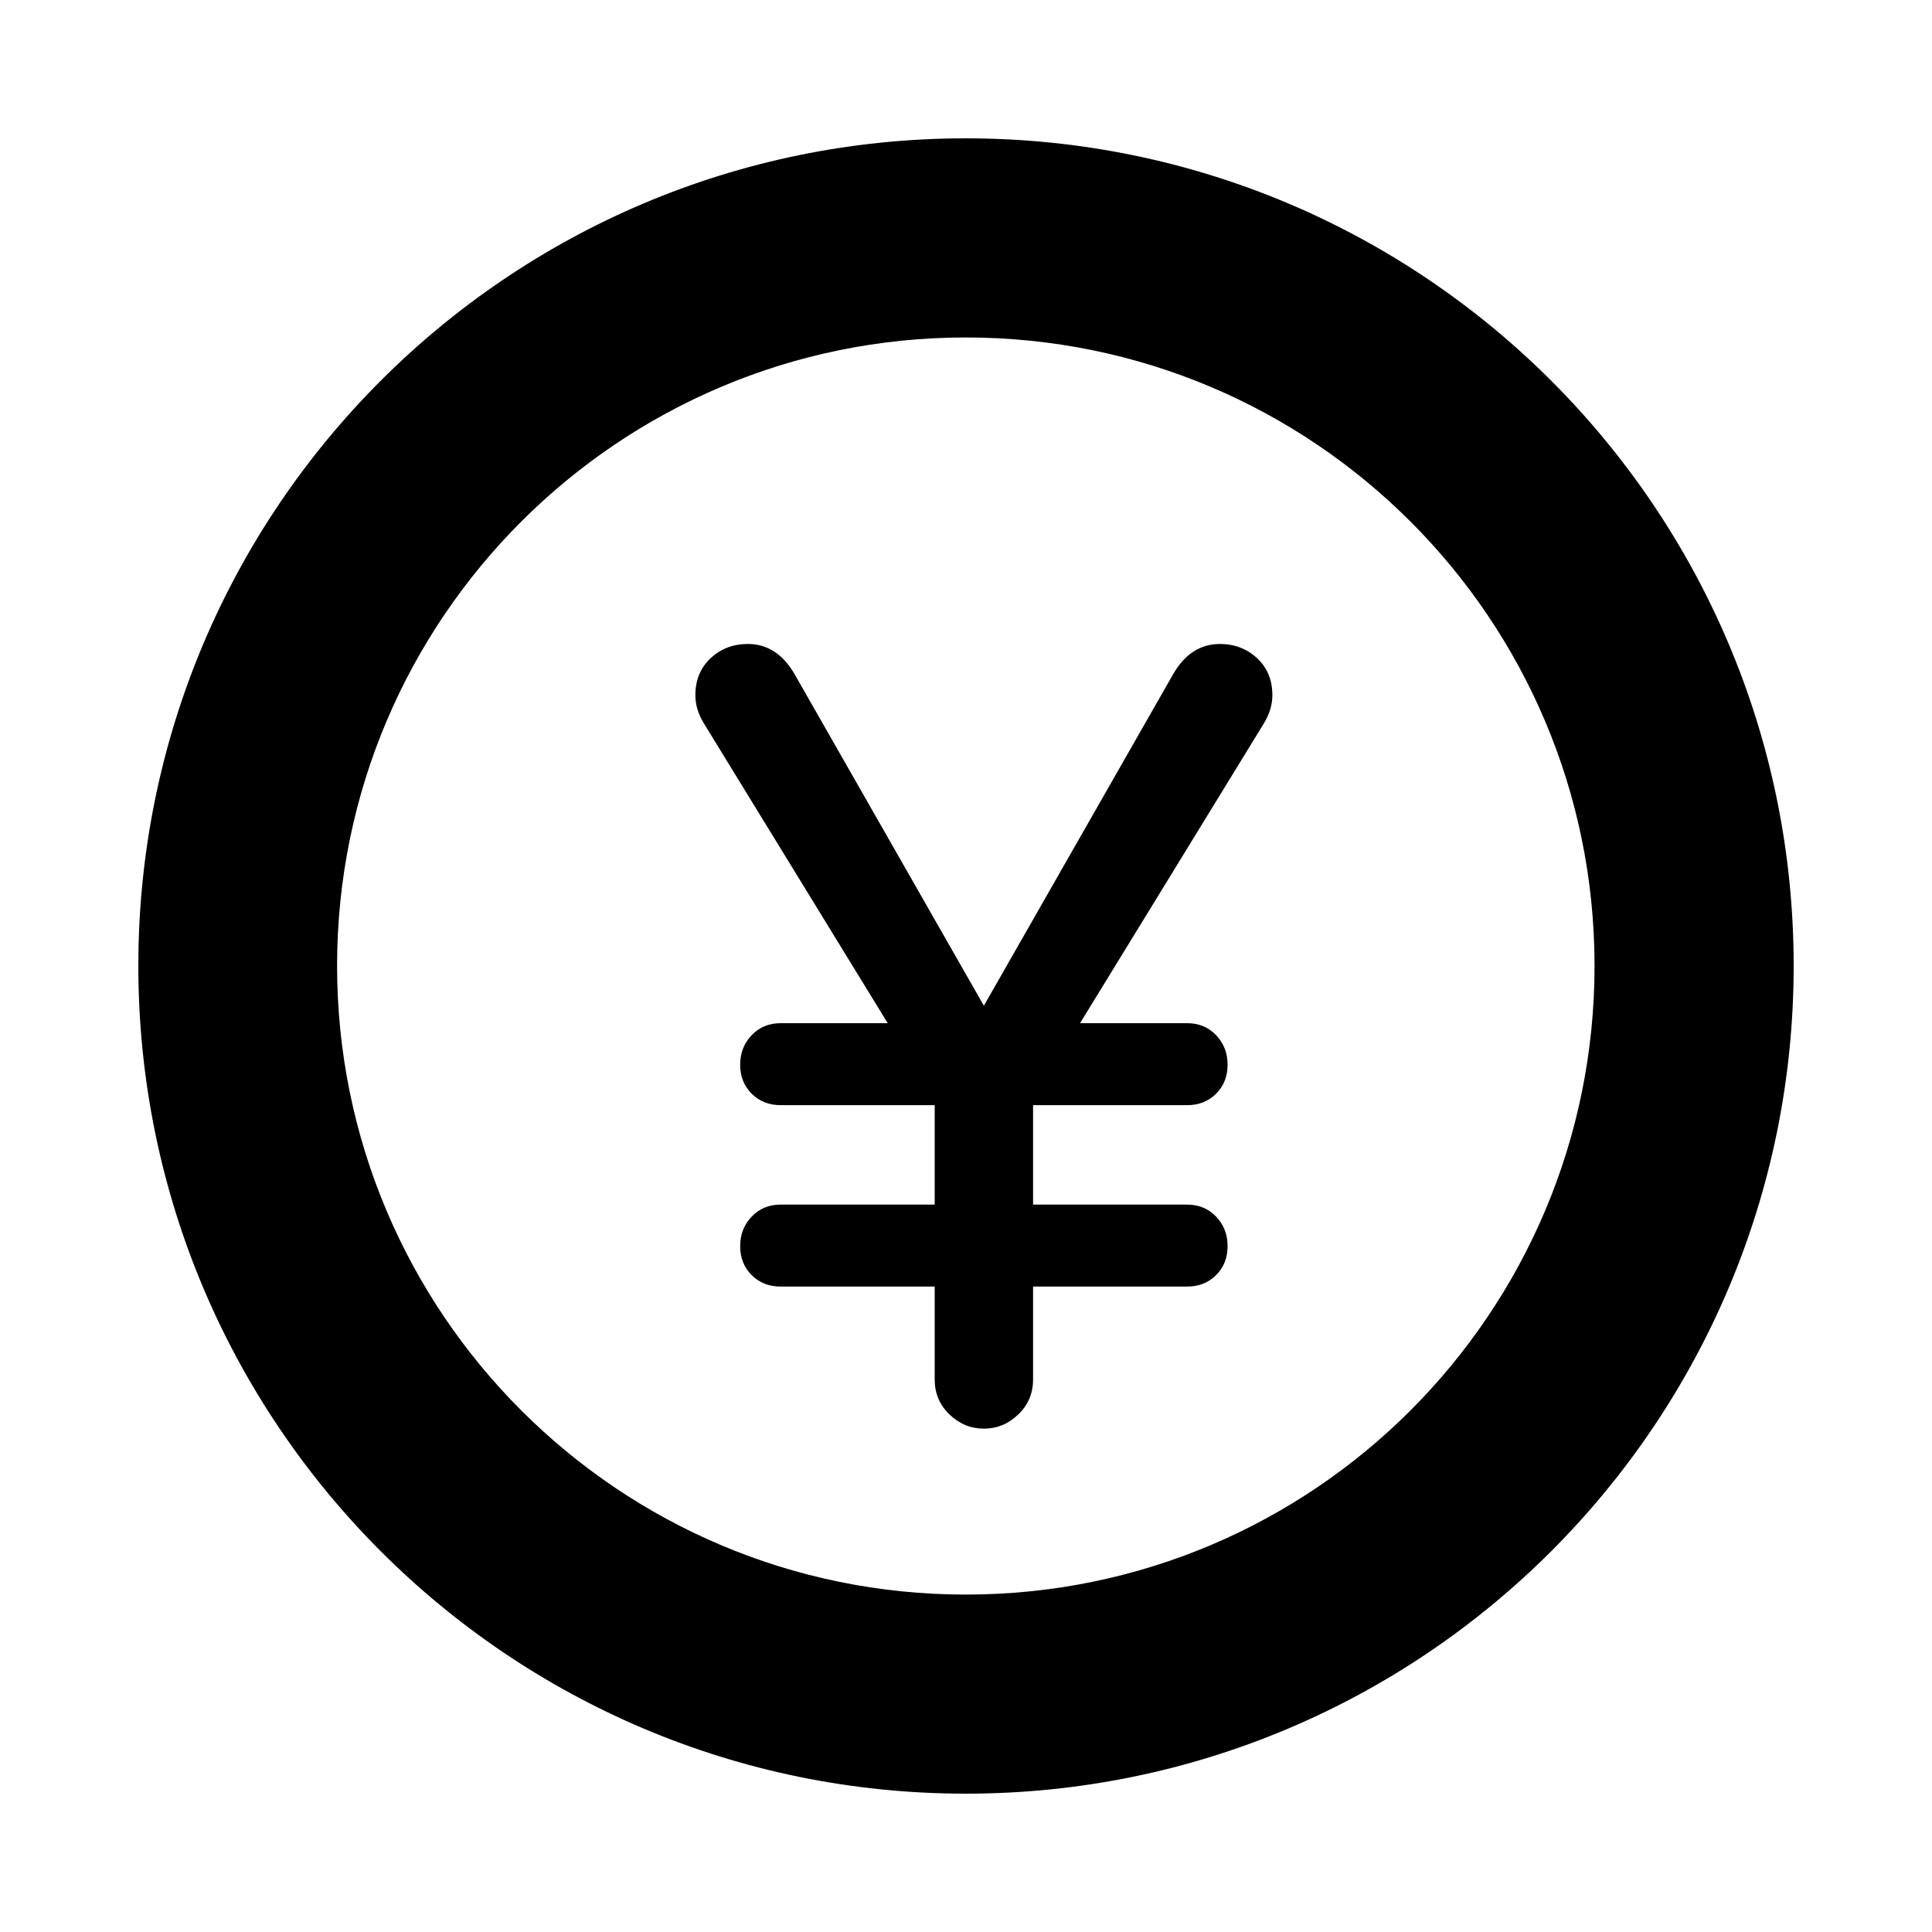
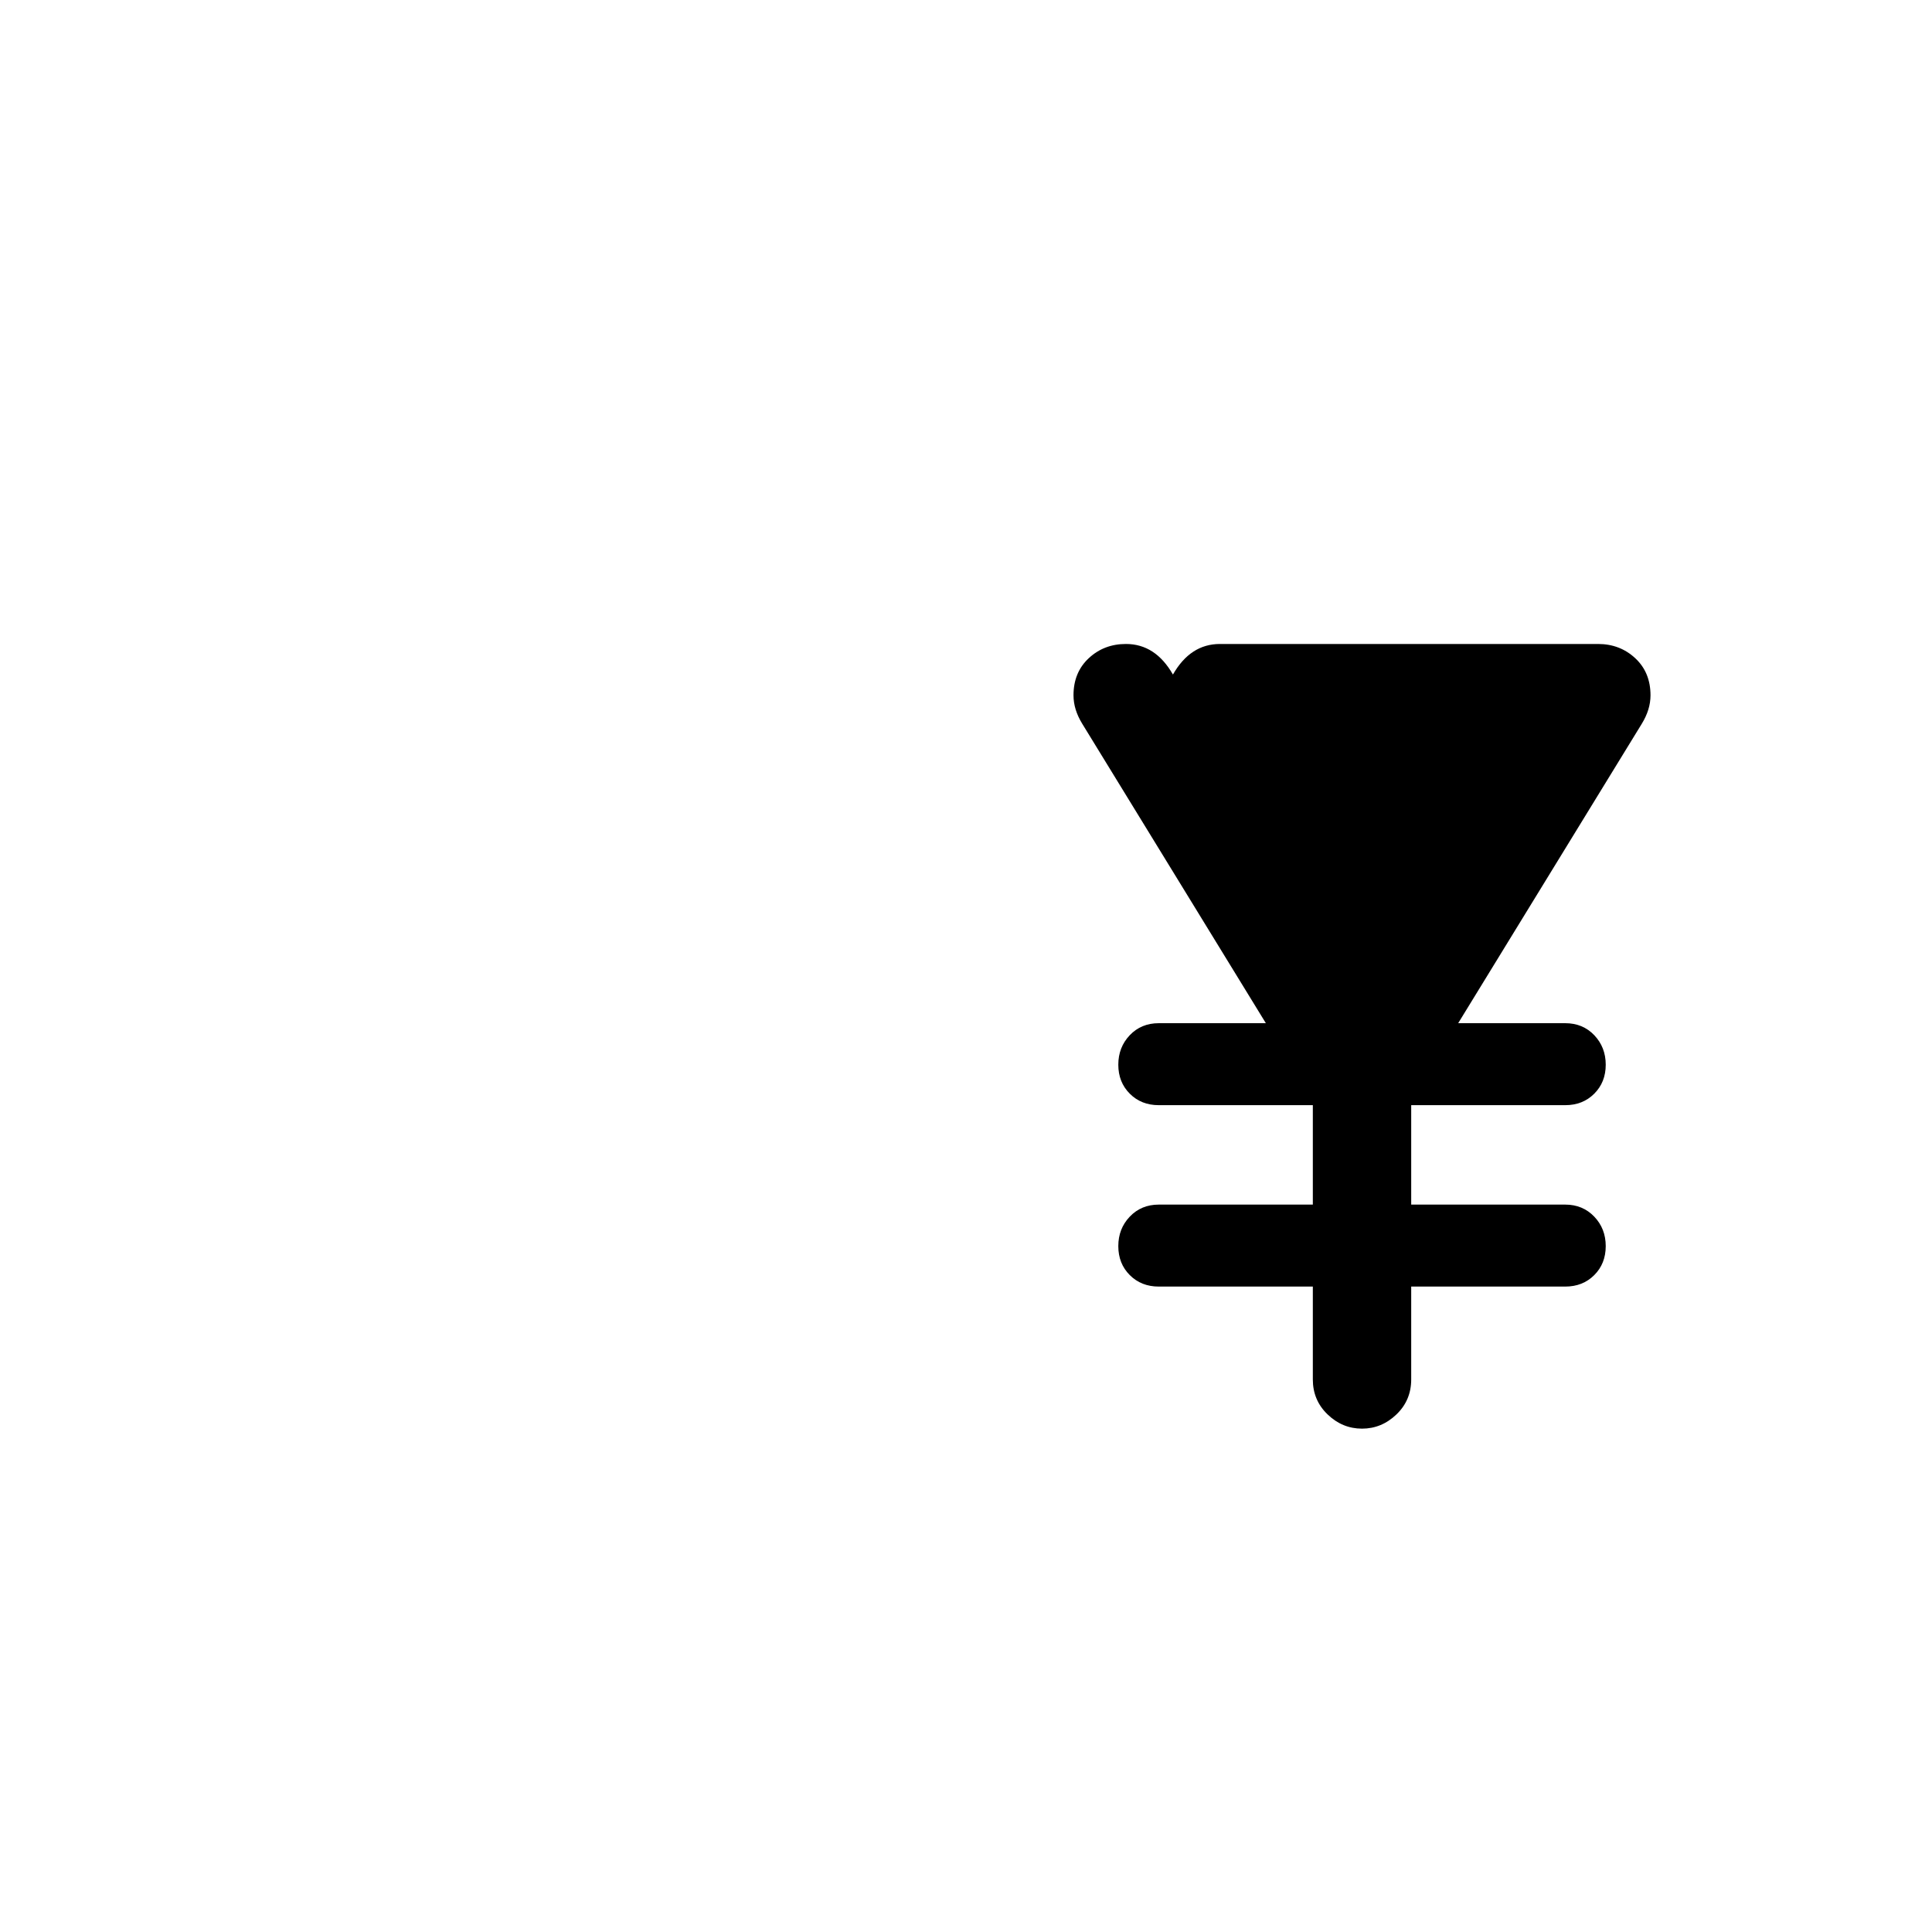
<svg xmlns="http://www.w3.org/2000/svg" fill="#000000" width="800px" height="800px" version="1.1" viewBox="144 144 512 512">
  <g>
-     <path d="m399.95 180.66c-121.1 0-219.29 98.199-219.29 219.29 0 121.19 98.195 219.39 219.29 219.39 121.19 0 219.39-98.199 219.39-219.39 0-121.09-98.199-219.29-219.39-219.29zm0 385.92c-91.969 0-166.62-74.562-166.62-166.62 0-91.969 74.656-166.53 166.62-166.53 92.059 0 166.62 74.562 166.62 166.53 0 92.059-74.566 166.62-166.62 166.62z" />
-     <path d="m467.29 314.66c-5.211 0-9.367 2.703-12.449 8.105l-50.105 87.758-50.105-87.758c-3.09-5.402-7.238-8.105-12.449-8.105-3.867 0-7.148 1.25-9.848 3.758-2.703 2.512-4.055 5.793-4.055 9.844 0 2.519 0.773 5.031 2.316 7.539l48.66 79.355h-28.387c-3.086 0-5.648 1.055-7.676 3.18-2.027 2.133-3.039 4.734-3.039 7.824s1.012 5.644 3.039 7.676 4.586 3.043 7.676 3.043h40.836v26.352h-40.836c-3.086 0-5.648 1.066-7.676 3.191s-3.039 4.723-3.039 7.812c0 3.09 1.012 5.652 3.039 7.676 2.027 2.031 4.586 3.043 7.676 3.043h40.836v24.617c0 3.668 1.305 6.766 3.91 9.266 2.606 2.512 5.648 3.769 9.125 3.769 3.473 0 6.516-1.262 9.125-3.769 2.606-2.496 3.91-5.598 3.91-9.266v-24.617h40.836c3.082 0 5.648-1.012 7.676-3.043 2.027-2.019 3.039-4.586 3.039-7.676 0-3.09-1.012-5.688-3.039-7.812-2.027-2.121-4.594-3.191-7.676-3.191h-40.836v-26.352h40.836c3.082 0 5.648-1.012 7.676-3.043s3.039-4.586 3.039-7.676-1.012-5.688-3.039-7.824c-2.027-2.125-4.594-3.18-7.676-3.18h-28.387l48.66-79.355c1.539-2.508 2.309-5.016 2.309-7.535 0-4.055-1.352-7.336-4.055-9.844-2.707-2.512-5.988-3.762-9.848-3.762z" />
+     <path d="m467.29 314.66c-5.211 0-9.367 2.703-12.449 8.105c-3.09-5.402-7.238-8.105-12.449-8.105-3.867 0-7.148 1.25-9.848 3.758-2.703 2.512-4.055 5.793-4.055 9.844 0 2.519 0.773 5.031 2.316 7.539l48.66 79.355h-28.387c-3.086 0-5.648 1.055-7.676 3.18-2.027 2.133-3.039 4.734-3.039 7.824s1.012 5.644 3.039 7.676 4.586 3.043 7.676 3.043h40.836v26.352h-40.836c-3.086 0-5.648 1.066-7.676 3.191s-3.039 4.723-3.039 7.812c0 3.09 1.012 5.652 3.039 7.676 2.027 2.031 4.586 3.043 7.676 3.043h40.836v24.617c0 3.668 1.305 6.766 3.91 9.266 2.606 2.512 5.648 3.769 9.125 3.769 3.473 0 6.516-1.262 9.125-3.769 2.606-2.496 3.91-5.598 3.91-9.266v-24.617h40.836c3.082 0 5.648-1.012 7.676-3.043 2.027-2.019 3.039-4.586 3.039-7.676 0-3.09-1.012-5.688-3.039-7.812-2.027-2.121-4.594-3.191-7.676-3.191h-40.836v-26.352h40.836c3.082 0 5.648-1.012 7.676-3.043s3.039-4.586 3.039-7.676-1.012-5.688-3.039-7.824c-2.027-2.125-4.594-3.18-7.676-3.18h-28.387l48.66-79.355c1.539-2.508 2.309-5.016 2.309-7.535 0-4.055-1.352-7.336-4.055-9.844-2.707-2.512-5.988-3.762-9.848-3.762z" />
  </g>
</svg>